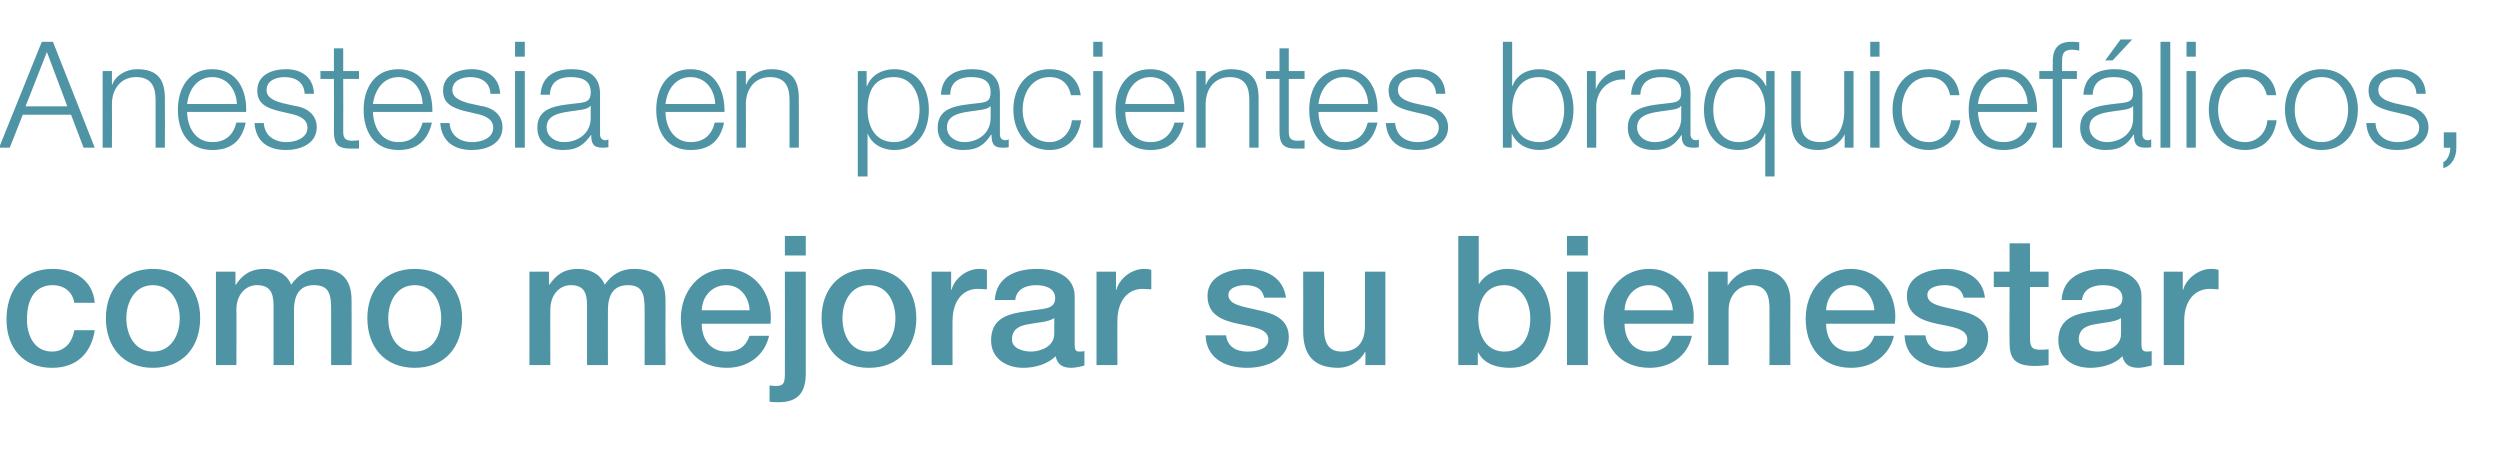
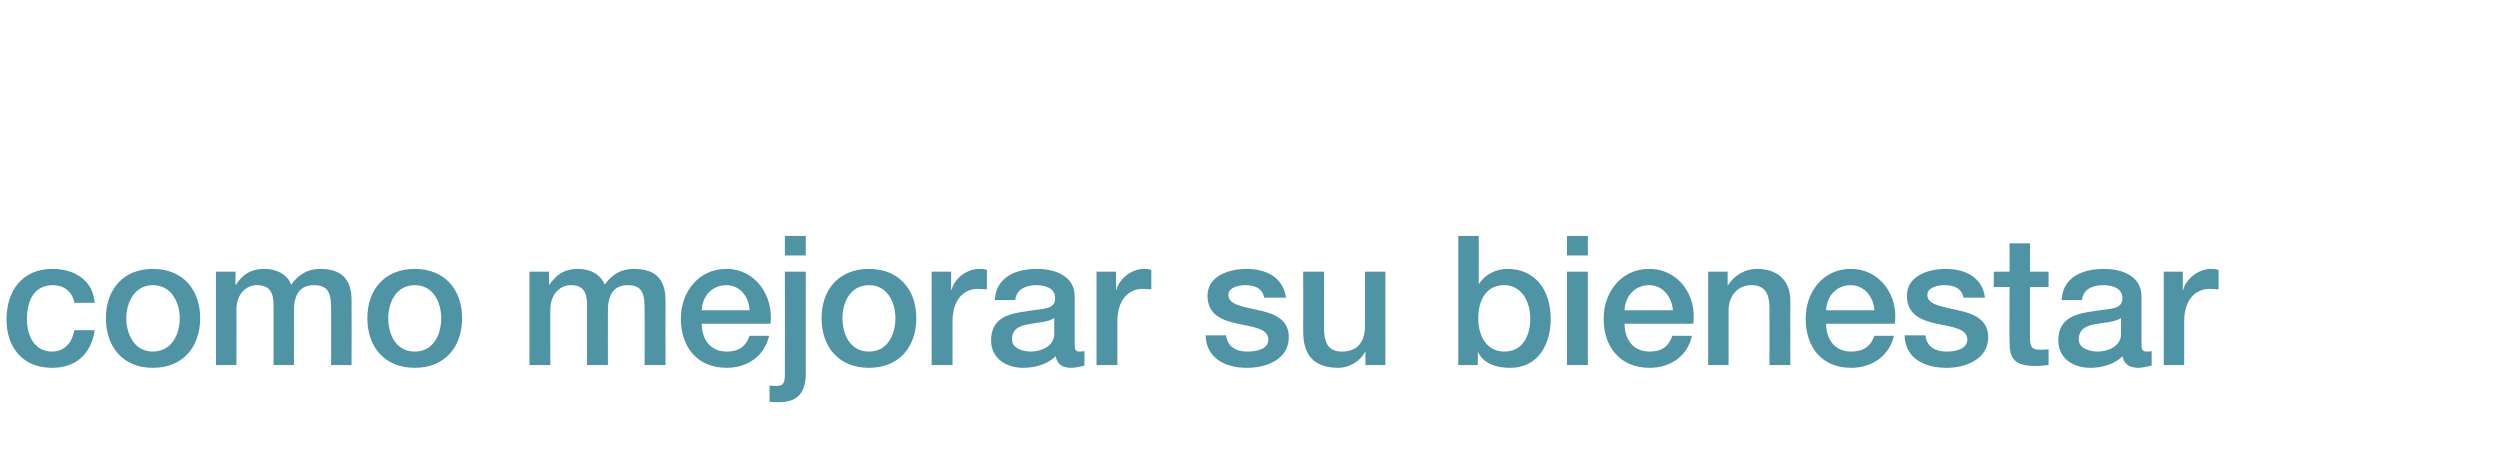
<svg xmlns="http://www.w3.org/2000/svg" version="1.1" width="538.3px" height="99.2px" viewBox="0 -9 538.3 99.2" style="top:-9px">
  <desc>Anestesia en pacientes braquicef licos, como mejorar su bienestar</desc>
  <defs />
  <g id="Polygon240663">
    <path d="M 16 56.2 C 15.6 53.8 13.8 52.4 11.3 52.4 C 9 52.4 5.8 53.7 5.8 59.8 C 5.8 63.1 7.3 66.7 11.2 66.7 C 13.7 66.7 15.5 65 16 62.1 C 16 62.1 20.4 62.1 20.4 62.1 C 19.6 67.3 16.3 70.2 11.2 70.2 C 4.8 70.2 1.4 65.7 1.4 59.8 C 1.4 53.7 4.7 48.9 11.3 48.9 C 16 48.9 20 51.3 20.4 56.2 C 20.4 56.2 16 56.2 16 56.2 Z M 38.7 59.5 C 38.7 56.1 36.9 52.4 32.9 52.4 C 29 52.4 27.2 56.1 27.2 59.5 C 27.2 63.1 29 66.7 32.9 66.7 C 36.9 66.7 38.7 63.1 38.7 59.5 Z M 22.8 59.5 C 22.8 53.4 26.5 48.9 32.9 48.9 C 39.4 48.9 43.1 53.4 43.1 59.5 C 43.1 65.7 39.4 70.2 32.9 70.2 C 26.5 70.2 22.8 65.7 22.8 59.5 Z M 46.5 49.5 L 50.7 49.5 L 50.7 52.3 C 50.7 52.3 50.82 52.29 50.8 52.3 C 52.1 50.3 53.8 48.9 57 48.9 C 59.5 48.9 61.8 50 62.7 52.3 C 64.2 50.2 66.1 48.9 69 48.9 C 73.2 48.9 75.7 50.8 75.7 55.7 C 75.74 55.72 75.7 69.6 75.7 69.6 L 71.3 69.6 C 71.3 69.6 71.3 57.87 71.3 57.9 C 71.3 54.7 71.1 52.4 67.6 52.4 C 64.6 52.4 63.3 54.4 63.3 57.8 C 63.34 57.83 63.3 69.6 63.3 69.6 L 58.9 69.6 C 58.9 69.6 58.89 56.7 58.9 56.7 C 58.9 53.9 58 52.4 55.3 52.4 C 53 52.4 50.9 54.3 50.9 57.7 C 50.94 57.67 50.9 69.6 50.9 69.6 L 46.5 69.6 L 46.5 49.5 Z M 95 59.5 C 95 56.1 93.3 52.4 89.3 52.4 C 85.3 52.4 83.6 56.1 83.6 59.5 C 83.6 63.1 85.3 66.7 89.3 66.7 C 93.3 66.7 95 63.1 95 59.5 Z M 79.1 59.5 C 79.1 53.4 82.8 48.9 89.3 48.9 C 95.8 48.9 99.5 53.4 99.5 59.5 C 99.5 65.7 95.8 70.2 89.3 70.2 C 82.8 70.2 79.1 65.7 79.1 59.5 Z M 114 49.5 L 118.2 49.5 L 118.2 52.3 C 118.2 52.3 118.34 52.29 118.3 52.3 C 119.7 50.3 121.3 48.9 124.5 48.9 C 127 48.9 129.3 50 130.2 52.3 C 131.7 50.2 133.6 48.9 136.5 48.9 C 140.8 48.9 143.3 50.8 143.3 55.7 C 143.27 55.72 143.3 69.6 143.3 69.6 L 138.8 69.6 C 138.8 69.6 138.82 57.87 138.8 57.9 C 138.8 54.7 138.6 52.4 135.2 52.4 C 132.2 52.4 130.9 54.4 130.9 57.8 C 130.86 57.83 130.9 69.6 130.9 69.6 L 126.4 69.6 C 126.4 69.6 126.42 56.7 126.4 56.7 C 126.4 53.9 125.6 52.4 122.9 52.4 C 120.6 52.4 118.5 54.3 118.5 57.7 C 118.46 57.67 118.5 69.6 118.5 69.6 L 114 69.6 L 114 49.5 Z M 151.1 60.7 C 151.1 63.9 152.8 66.7 156.5 66.7 C 159.1 66.7 160.6 65.6 161.4 63.3 C 161.4 63.3 165.6 63.3 165.6 63.3 C 164.6 67.7 160.9 70.2 156.5 70.2 C 150.2 70.2 146.6 65.8 146.6 59.6 C 146.6 53.9 150.4 48.9 156.4 48.9 C 162.7 48.9 166.6 54.7 165.9 60.7 C 165.9 60.7 151.1 60.7 151.1 60.7 Z M 161.4 57.8 C 161.3 55 159.4 52.4 156.4 52.4 C 153.3 52.4 151.2 54.8 151.1 57.8 C 151.1 57.8 161.4 57.8 161.4 57.8 Z M 169 49.5 L 173.5 49.5 C 173.5 49.5 173.48 71.36 173.5 71.4 C 173.5 75.4 171.9 77.6 167.7 77.6 C 166.8 77.6 166.3 77.6 165.7 77.5 C 165.7 77.5 165.7 74 165.7 74 C 166.3 74.1 166.8 74.1 167.2 74.1 C 168.9 74.1 169 73.2 169 71.2 C 169.03 71.17 169 49.5 169 49.5 Z M 169 41.8 L 173.5 41.8 L 173.5 46 L 169 46 L 169 41.8 Z M 192.8 59.5 C 192.8 56.1 191.1 52.4 187.1 52.4 C 183.1 52.4 181.4 56.1 181.4 59.5 C 181.4 63.1 183.1 66.7 187.1 66.7 C 191.1 66.7 192.8 63.1 192.8 59.5 Z M 176.9 59.5 C 176.9 53.4 180.6 48.9 187.1 48.9 C 193.6 48.9 197.3 53.4 197.3 59.5 C 197.3 65.7 193.6 70.2 187.1 70.2 C 180.6 70.2 176.9 65.7 176.9 59.5 Z M 200.6 49.5 L 204.8 49.5 L 204.8 53.4 C 204.8 53.4 204.89 53.38 204.9 53.4 C 205.4 51.2 208 48.9 210.8 48.9 C 211.8 48.9 212.1 49 212.5 49.1 C 212.5 49.1 212.5 53.3 212.5 53.3 C 211.8 53.3 211.2 53.2 210.5 53.2 C 207.5 53.2 205.1 55.6 205.1 60.1 C 205.08 60.05 205.1 69.6 205.1 69.6 L 200.6 69.6 L 200.6 49.5 Z M 227 59.5 C 225.6 60.4 223.4 60.4 221.5 60.8 C 219.6 61.1 217.9 61.8 217.9 64.1 C 217.9 66.1 220.4 66.7 222 66.7 C 223.9 66.7 227 65.7 227 62.9 C 227 62.9 227 59.5 227 59.5 Z M 231.4 65.2 C 231.4 66.3 231.6 66.7 232.4 66.7 C 232.7 66.7 233.1 66.7 233.5 66.6 C 233.5 66.6 233.5 69.7 233.5 69.7 C 232.9 69.9 231.5 70.2 230.7 70.2 C 228.9 70.2 227.7 69.6 227.3 67.7 C 225.5 69.5 222.7 70.2 220.3 70.2 C 216.7 70.2 213.4 68.2 213.4 64.3 C 213.4 59.3 217.4 58.5 221.2 58 C 224.4 57.4 227.2 57.8 227.2 55.2 C 227.2 52.9 224.8 52.4 223.1 52.4 C 220.6 52.4 218.8 53.5 218.6 55.6 C 218.6 55.6 214.2 55.6 214.2 55.6 C 214.5 50.5 218.9 48.9 223.3 48.9 C 227.3 48.9 231.4 50.5 231.4 54.8 C 231.4 54.8 231.4 65.2 231.4 65.2 Z M 236.1 49.5 L 240.3 49.5 L 240.3 53.4 C 240.3 53.4 240.37 53.38 240.4 53.4 C 240.9 51.2 243.5 48.9 246.3 48.9 C 247.3 48.9 247.5 49 247.9 49.1 C 247.9 49.1 247.9 53.3 247.9 53.3 C 247.3 53.3 246.6 53.2 246 53.2 C 243 53.2 240.6 55.6 240.6 60.1 C 240.57 60.05 240.6 69.6 240.6 69.6 L 236.1 69.6 L 236.1 49.5 Z M 264 63.2 C 264.3 65.7 266.2 66.7 268.6 66.7 C 270.3 66.7 273.2 66.3 273.1 64 C 273 61.7 269.7 61.4 266.5 60.7 C 263.2 60 260 58.8 260 54.7 C 260 50.3 264.8 48.9 268.4 48.9 C 272.6 48.9 276.3 50.7 276.9 55.1 C 276.9 55.1 272.2 55.1 272.2 55.1 C 271.8 53 270.1 52.4 268.1 52.4 C 266.9 52.4 264.5 52.8 264.5 54.5 C 264.5 56.7 267.7 57 271 57.8 C 274.3 58.5 277.5 59.7 277.5 63.6 C 277.5 68.4 272.7 70.2 268.5 70.2 C 263.5 70.2 259.7 67.9 259.6 63.2 C 259.6 63.2 264 63.2 264 63.2 Z M 298.3 69.6 L 294 69.6 L 294 66.8 C 294 66.8 293.89 66.84 293.9 66.8 C 292.8 68.9 290.4 70.2 288.2 70.2 C 282.9 70.2 280.6 67.5 280.6 62.3 C 280.63 62.28 280.6 49.5 280.6 49.5 L 285.1 49.5 C 285.1 49.5 285.07 61.85 285.1 61.8 C 285.1 65.4 286.5 66.7 288.9 66.7 C 292.6 66.7 293.9 64.3 293.9 61.2 C 293.89 61.18 293.9 49.5 293.9 49.5 L 298.3 49.5 L 298.3 69.6 Z M 323.9 52.4 C 320.2 52.4 318.3 55.3 318.3 59.6 C 318.3 63.6 320.3 66.7 323.9 66.7 C 328 66.7 329.5 63.1 329.5 59.6 C 329.5 55.9 327.6 52.4 323.9 52.4 Z M 314 41.8 L 318.4 41.8 L 318.4 52.1 C 318.4 52.1 318.49 52.1 318.5 52.1 C 319.7 50.1 322.2 48.9 324.5 48.9 C 330.9 48.9 333.9 53.8 333.9 59.7 C 333.9 65.1 331.2 70.2 325.2 70.2 C 322.5 70.2 319.6 69.5 318.3 66.9 C 318.26 66.88 318.2 66.9 318.2 66.9 L 318.2 69.6 L 314 69.6 L 314 41.8 Z M 337.4 49.5 L 341.9 49.5 L 341.9 69.6 L 337.4 69.6 L 337.4 49.5 Z M 337.4 41.8 L 341.9 41.8 L 341.9 46 L 337.4 46 L 337.4 41.8 Z M 349.8 60.7 C 349.8 63.9 351.5 66.7 355.2 66.7 C 357.8 66.7 359.3 65.6 360.1 63.3 C 360.1 63.3 364.3 63.3 364.3 63.3 C 363.4 67.7 359.6 70.2 355.2 70.2 C 348.9 70.2 345.3 65.8 345.3 59.6 C 345.3 53.9 349.1 48.9 355.1 48.9 C 361.5 48.9 365.4 54.7 364.6 60.7 C 364.6 60.7 349.8 60.7 349.8 60.7 Z M 360.2 57.8 C 360 55 358.1 52.4 355.1 52.4 C 352 52.4 349.9 54.8 349.8 57.8 C 349.8 57.8 360.2 57.8 360.2 57.8 Z M 367.8 49.5 L 372 49.5 L 372 52.4 C 372 52.4 372.05 52.53 372 52.5 C 373.4 50.3 375.7 48.9 378.3 48.9 C 382.7 48.9 385.5 51.3 385.5 55.8 C 385.46 55.8 385.5 69.6 385.5 69.6 L 381 69.6 C 381 69.6 381.02 56.97 381 57 C 380.9 53.8 379.7 52.4 377.1 52.4 C 374.1 52.4 372.2 54.8 372.2 57.8 C 372.2 57.75 372.2 69.6 372.2 69.6 L 367.8 69.6 L 367.8 49.5 Z M 393.2 60.7 C 393.2 63.9 394.9 66.7 398.6 66.7 C 401.2 66.7 402.8 65.6 403.6 63.3 C 403.6 63.3 407.8 63.3 407.8 63.3 C 406.8 67.7 403 70.2 398.6 70.2 C 392.3 70.2 388.8 65.8 388.8 59.6 C 388.8 53.9 392.5 48.9 398.5 48.9 C 404.9 48.9 408.8 54.7 408 60.7 C 408 60.7 393.2 60.7 393.2 60.7 Z M 403.6 57.8 C 403.4 55 401.5 52.4 398.5 52.4 C 395.4 52.4 393.3 54.8 393.2 57.8 C 393.2 57.8 403.6 57.8 403.6 57.8 Z M 414.6 63.2 C 414.8 65.7 416.8 66.7 419.1 66.7 C 420.8 66.7 423.7 66.3 423.6 64 C 423.5 61.7 420.3 61.4 417 60.7 C 413.8 60 410.6 58.8 410.6 54.7 C 410.6 50.3 415.3 48.9 419 48.9 C 423.1 48.9 426.9 50.7 427.4 55.1 C 427.4 55.1 422.8 55.1 422.8 55.1 C 422.4 53 420.6 52.4 418.7 52.4 C 417.4 52.4 415 52.8 415 54.5 C 415 56.7 418.3 57 421.6 57.8 C 424.8 58.5 428.1 59.7 428.1 63.6 C 428.1 68.4 423.2 70.2 419.1 70.2 C 414 70.2 410.2 67.9 410.1 63.2 C 410.1 63.2 414.6 63.2 414.6 63.2 Z M 429.3 49.5 L 432.7 49.5 L 432.7 43.4 L 437.1 43.4 L 437.1 49.5 L 441.1 49.5 L 441.1 52.8 L 437.1 52.8 C 437.1 52.8 437.1 63.56 437.1 63.6 C 437.1 65.4 437.3 66.3 439.2 66.3 C 439.9 66.3 440.5 66.3 441.1 66.2 C 441.1 66.2 441.1 69.6 441.1 69.6 C 440.1 69.7 439.2 69.8 438.2 69.8 C 433.6 69.8 432.7 68 432.7 64.7 C 432.65 64.69 432.7 52.8 432.7 52.8 L 429.3 52.8 L 429.3 49.5 Z M 456.7 59.5 C 455.3 60.4 453.2 60.4 451.2 60.8 C 449.3 61.1 447.6 61.8 447.6 64.1 C 447.6 66.1 450.1 66.7 451.7 66.7 C 453.7 66.7 456.7 65.7 456.7 62.9 C 456.7 62.9 456.7 59.5 456.7 59.5 Z M 461.1 65.2 C 461.1 66.3 461.4 66.7 462.2 66.7 C 462.5 66.7 462.8 66.7 463.3 66.6 C 463.3 66.6 463.3 69.7 463.3 69.7 C 462.6 69.9 461.2 70.2 460.5 70.2 C 458.7 70.2 457.4 69.6 457 67.7 C 455.3 69.5 452.4 70.2 450.1 70.2 C 446.4 70.2 443.2 68.2 443.2 64.3 C 443.2 59.3 447.2 58.5 450.9 58 C 454.1 57.4 457 57.8 457 55.2 C 457 52.9 454.6 52.4 452.8 52.4 C 450.3 52.4 448.5 53.5 448.3 55.6 C 448.3 55.6 443.9 55.6 443.9 55.6 C 444.2 50.5 448.6 48.9 453.1 48.9 C 457 48.9 461.1 50.5 461.1 54.8 C 461.1 54.8 461.1 65.2 461.1 65.2 Z M 465.9 49.5 L 470 49.5 L 470 53.4 C 470 53.4 470.11 53.38 470.1 53.4 C 470.6 51.2 473.3 48.9 476 48.9 C 477 48.9 477.3 49 477.7 49.1 C 477.7 49.1 477.7 53.3 477.7 53.3 C 477.1 53.3 476.4 53.2 475.8 53.2 C 472.7 53.2 470.3 55.6 470.3 60.1 C 470.31 60.05 470.3 69.6 470.3 69.6 L 465.9 69.6 L 465.9 49.5 Z " stroke="none" fill="#4e94a5" />
  </g>
  <g id="Polygon240662">
-     <path d="M 9 0 L 11.4 0 L 20.4 22.8 L 18 22.8 L 15.3 15.7 L 4.9 15.7 L 2.1 22.8 L -0.2 22.8 L 9 0 Z M 5.5 13.9 L 14.5 13.9 L 10.1 2.2 L 5.5 13.9 Z M 22.1 6.3 L 24.1 6.3 L 24.1 9.2 C 24.1 9.2 24.21 9.18 24.2 9.2 C 24.9 7.2 27.2 5.9 29.5 5.9 C 34.1 5.9 35.5 8.3 35.5 12.2 C 35.54 12.22 35.5 22.8 35.5 22.8 L 33.5 22.8 C 33.5 22.8 33.52 12.54 33.5 12.5 C 33.5 9.7 32.6 7.6 29.3 7.6 C 26.1 7.6 24.2 10 24.1 13.2 C 24.14 13.22 24.1 22.8 24.1 22.8 L 22.1 22.8 L 22.1 6.3 Z M 40.3 15.1 C 40.3 18.1 41.9 21.6 45.7 21.6 C 48.7 21.6 50.3 19.9 50.9 17.4 C 50.9 17.4 52.9 17.4 52.9 17.4 C 52.1 21.2 49.9 23.3 45.7 23.3 C 40.5 23.3 38.3 19.3 38.3 14.6 C 38.3 10.2 40.5 5.9 45.7 5.9 C 51.1 5.9 53.2 10.5 53 15.1 C 53 15.1 40.3 15.1 40.3 15.1 Z M 51 13.4 C 50.9 10.4 49 7.6 45.7 7.6 C 42.4 7.6 40.6 10.4 40.3 13.4 C 40.3 13.4 51 13.4 51 13.4 Z M 65.6 11.2 C 65.5 8.7 63.6 7.6 61.3 7.6 C 59.5 7.6 57.4 8.3 57.4 10.4 C 57.4 12.2 59.4 12.8 60.8 13.2 C 60.8 13.2 63.5 13.8 63.5 13.8 C 65.8 14.1 68.2 15.5 68.2 18.4 C 68.2 22 64.6 23.3 61.6 23.3 C 57.7 23.3 55.1 21.5 54.8 17.5 C 54.8 17.5 56.8 17.5 56.8 17.5 C 57 20.2 59 21.6 61.7 21.6 C 63.5 21.6 66.2 20.8 66.2 18.5 C 66.2 16.6 64.4 15.9 62.6 15.5 C 62.6 15.5 60 14.9 60 14.9 C 57.3 14.2 55.4 13.3 55.4 10.5 C 55.4 7.1 58.6 5.9 61.6 5.9 C 64.9 5.9 67.5 7.6 67.6 11.2 C 67.6 11.2 65.6 11.2 65.6 11.2 Z M 73.9 6.3 L 77.3 6.3 L 77.3 8 L 73.9 8 C 73.9 8 73.94 19.17 73.9 19.2 C 73.9 20.5 74.1 21.2 75.6 21.3 C 76.1 21.3 76.7 21.3 77.3 21.2 C 77.3 21.2 77.3 23 77.3 23 C 76.7 23 76.1 23 75.5 23 C 72.8 23 71.9 22.1 71.9 19.3 C 71.93 19.33 71.9 8 71.9 8 L 69 8 L 69 6.3 L 71.9 6.3 L 71.9 1.4 L 73.9 1.4 L 73.9 6.3 Z M 80.3 15.1 C 80.4 18.1 81.9 21.6 85.8 21.6 C 88.7 21.6 90.3 19.9 91 17.4 C 91 17.4 93 17.4 93 17.4 C 92.1 21.2 89.9 23.3 85.8 23.3 C 80.5 23.3 78.3 19.3 78.3 14.6 C 78.3 10.2 80.5 5.9 85.8 5.9 C 91.1 5.9 93.2 10.5 93.1 15.1 C 93.1 15.1 80.3 15.1 80.3 15.1 Z M 91 13.4 C 90.9 10.4 89.1 7.6 85.8 7.6 C 82.5 7.6 80.7 10.4 80.3 13.4 C 80.3 13.4 91 13.4 91 13.4 Z M 105.6 11.2 C 105.5 8.7 103.6 7.6 101.3 7.6 C 99.5 7.6 97.4 8.3 97.4 10.4 C 97.4 12.2 99.5 12.8 100.8 13.2 C 100.8 13.2 103.5 13.8 103.5 13.8 C 105.8 14.1 108.2 15.5 108.2 18.4 C 108.2 22 104.7 23.3 101.6 23.3 C 97.8 23.3 95.1 21.5 94.8 17.5 C 94.8 17.5 96.8 17.5 96.8 17.5 C 97 20.2 99 21.6 101.7 21.6 C 103.6 21.6 106.2 20.8 106.2 18.5 C 106.2 16.6 104.4 15.9 102.6 15.5 C 102.6 15.5 100 14.9 100 14.9 C 97.4 14.2 95.4 13.3 95.4 10.5 C 95.4 7.1 98.7 5.9 101.6 5.9 C 104.9 5.9 107.5 7.6 107.7 11.2 C 107.7 11.2 105.6 11.2 105.6 11.2 Z M 110.9 6.3 L 113 6.3 L 113 22.8 L 110.9 22.8 L 110.9 6.3 Z M 110.9 0 L 113 0 L 113 3.2 L 110.9 3.2 L 110.9 0 Z M 127.2 13.8 C 127.2 13.8 127.09 13.82 127.1 13.8 C 126.8 14.3 125.9 14.5 125.4 14.6 C 122 15.2 117.7 15.1 117.7 18.4 C 117.7 20.4 119.5 21.6 121.4 21.6 C 124.5 21.6 127.2 19.7 127.2 16.4 C 127.16 16.45 127.2 13.8 127.2 13.8 Z M 116.4 11.4 C 116.6 7.5 119.3 5.9 123.1 5.9 C 126 5.9 129.2 6.8 129.2 11.2 C 129.2 11.2 129.2 19.9 129.2 19.9 C 129.2 20.7 129.6 21.2 130.4 21.2 C 130.6 21.2 130.8 21.1 131 21 C 131 21 131 22.7 131 22.7 C 130.5 22.8 130.2 22.8 129.7 22.8 C 127.6 22.8 127.3 21.7 127.3 20 C 127.3 20 127.3 20 127.3 20 C 125.8 22.1 124.4 23.3 121.2 23.3 C 118.2 23.3 115.7 21.8 115.7 18.5 C 115.7 13.9 120.2 13.7 124.6 13.2 C 126.2 13 127.2 12.8 127.2 10.9 C 127.2 8.2 125.2 7.6 122.8 7.6 C 120.3 7.6 118.5 8.7 118.4 11.4 C 118.4 11.4 116.4 11.4 116.4 11.4 Z M 143.3 15.1 C 143.3 18.1 144.9 21.6 148.7 21.6 C 151.7 21.6 153.3 19.9 153.9 17.4 C 153.9 17.4 155.9 17.4 155.9 17.4 C 155.1 21.2 152.9 23.3 148.7 23.3 C 143.5 23.3 141.3 19.3 141.3 14.6 C 141.3 10.2 143.5 5.9 148.7 5.9 C 154 5.9 156.1 10.5 156 15.1 C 156 15.1 143.3 15.1 143.3 15.1 Z M 154 13.4 C 153.9 10.4 152 7.6 148.7 7.6 C 145.4 7.6 143.6 10.4 143.3 13.4 C 143.3 13.4 154 13.4 154 13.4 Z M 158.6 6.3 L 160.6 6.3 L 160.6 9.2 C 160.6 9.2 160.71 9.18 160.7 9.2 C 161.4 7.2 163.7 5.9 166 5.9 C 170.6 5.9 172 8.3 172 12.2 C 172.04 12.22 172 22.8 172 22.8 L 170 22.8 C 170 22.8 170.02 12.54 170 12.5 C 170 9.7 169.1 7.6 165.8 7.6 C 162.6 7.6 160.7 10 160.6 13.2 C 160.64 13.22 160.6 22.8 160.6 22.8 L 158.6 22.8 L 158.6 6.3 Z M 192.5 7.6 C 188.1 7.6 186.8 10.8 186.8 14.6 C 186.8 18 188.3 21.6 192.5 21.6 C 196.4 21.6 198 18 198 14.6 C 198 11.2 196.4 7.6 192.5 7.6 Z M 184.7 6.3 L 186.6 6.3 L 186.6 9.5 C 186.6 9.5 186.66 9.47 186.7 9.5 C 187.6 7.2 189.9 5.9 192.5 5.9 C 197.6 5.9 200 9.9 200 14.6 C 200 19.3 197.6 23.3 192.5 23.3 C 190.1 23.3 187.7 22.1 186.8 19.7 C 186.82 19.71 186.8 19.7 186.8 19.7 L 186.8 29 L 184.7 29 L 184.7 6.3 Z M 213.3 13.8 C 213.3 13.8 213.25 13.82 213.3 13.8 C 213 14.3 212.1 14.5 211.6 14.6 C 208.1 15.2 203.9 15.1 203.9 18.4 C 203.9 20.4 205.7 21.6 207.6 21.6 C 210.6 21.6 213.3 19.7 213.3 16.4 C 213.32 16.45 213.3 13.8 213.3 13.8 Z M 202.6 11.4 C 202.8 7.5 205.5 5.9 209.3 5.9 C 212.2 5.9 215.3 6.8 215.3 11.2 C 215.3 11.2 215.3 19.9 215.3 19.9 C 215.3 20.7 215.7 21.2 216.5 21.2 C 216.7 21.2 217 21.1 217.2 21 C 217.2 21 217.2 22.7 217.2 22.7 C 216.7 22.8 216.4 22.8 215.8 22.8 C 213.8 22.8 213.5 21.7 213.5 20 C 213.5 20 213.4 20 213.4 20 C 212 22.1 210.6 23.3 207.4 23.3 C 204.4 23.3 201.9 21.8 201.9 18.5 C 201.9 13.9 206.4 13.7 210.7 13.2 C 212.4 13 213.3 12.8 213.3 10.9 C 213.3 8.2 211.4 7.6 209 7.6 C 206.5 7.6 204.6 8.7 204.6 11.4 C 204.6 11.4 202.6 11.4 202.6 11.4 Z M 230.6 11.5 C 230.1 9.1 228.6 7.6 226 7.6 C 222.1 7.6 220.2 11.1 220.2 14.6 C 220.2 18.1 222.1 21.6 226 21.6 C 228.5 21.6 230.5 19.7 230.8 16.9 C 230.8 16.9 232.8 16.9 232.8 16.9 C 232.2 20.9 229.7 23.3 226 23.3 C 220.9 23.3 218.2 19.3 218.2 14.6 C 218.2 9.9 220.9 5.9 226 5.9 C 229.5 5.9 232.2 7.7 232.7 11.5 C 232.7 11.5 230.6 11.5 230.6 11.5 Z M 235.4 6.3 L 237.4 6.3 L 237.4 22.8 L 235.4 22.8 L 235.4 6.3 Z M 235.4 0 L 237.4 0 L 237.4 3.2 L 235.4 3.2 L 235.4 0 Z M 242.3 15.1 C 242.3 18.1 243.8 21.6 247.7 21.6 C 250.6 21.6 252.2 19.9 252.9 17.4 C 252.9 17.4 254.9 17.4 254.9 17.4 C 254 21.2 251.9 23.3 247.7 23.3 C 242.4 23.3 240.2 19.3 240.2 14.6 C 240.2 10.2 242.4 5.9 247.7 5.9 C 253 5.9 255.1 10.5 255 15.1 C 255 15.1 242.3 15.1 242.3 15.1 Z M 252.9 13.4 C 252.8 10.4 251 7.6 247.7 7.6 C 244.4 7.6 242.6 10.4 242.3 13.4 C 242.3 13.4 252.9 13.4 252.9 13.4 Z M 257.6 6.3 L 259.6 6.3 L 259.6 9.2 C 259.6 9.2 259.68 9.18 259.7 9.2 C 260.4 7.2 262.6 5.9 265 5.9 C 269.6 5.9 271 8.3 271 12.2 C 271 12.22 271 22.8 271 22.8 L 269 22.8 C 269 22.8 268.99 12.54 269 12.5 C 269 9.7 268.1 7.6 264.8 7.6 C 261.6 7.6 259.7 10 259.6 13.2 C 259.61 13.22 259.6 22.8 259.6 22.8 L 257.6 22.8 L 257.6 6.3 Z M 277.5 6.3 L 280.9 6.3 L 280.9 8 L 277.5 8 C 277.5 8 277.51 19.17 277.5 19.2 C 277.5 20.5 277.7 21.2 279.1 21.3 C 279.7 21.3 280.3 21.3 280.9 21.2 C 280.9 21.2 280.9 23 280.9 23 C 280.3 23 279.7 23 279.1 23 C 276.4 23 275.5 22.1 275.5 19.3 C 275.49 19.33 275.5 8 275.5 8 L 272.6 8 L 272.6 6.3 L 275.5 6.3 L 275.5 1.4 L 277.5 1.4 L 277.5 6.3 Z M 283.9 15.1 C 283.9 18.1 285.5 21.6 289.4 21.6 C 292.3 21.6 293.9 19.9 294.5 17.4 C 294.5 17.4 296.6 17.4 296.6 17.4 C 295.7 21.2 293.5 23.3 289.4 23.3 C 284.1 23.3 281.9 19.3 281.9 14.6 C 281.9 10.2 284.1 5.9 289.4 5.9 C 294.7 5.9 296.8 10.5 296.6 15.1 C 296.6 15.1 283.9 15.1 283.9 15.1 Z M 294.6 13.4 C 294.5 10.4 292.6 7.6 289.4 7.6 C 286.1 7.6 284.2 10.4 283.9 13.4 C 283.9 13.4 294.6 13.4 294.6 13.4 Z M 309.2 11.2 C 309.1 8.7 307.2 7.6 304.9 7.6 C 303.1 7.6 301 8.3 301 10.4 C 301 12.2 303 12.8 304.4 13.2 C 304.4 13.2 307.1 13.8 307.1 13.8 C 309.4 14.1 311.8 15.5 311.8 18.4 C 311.8 22 308.2 23.3 305.2 23.3 C 301.3 23.3 298.7 21.5 298.4 17.5 C 298.4 17.5 300.4 17.5 300.4 17.5 C 300.6 20.2 302.6 21.6 305.3 21.6 C 307.2 21.6 309.8 20.8 309.8 18.5 C 309.8 16.6 308 15.9 306.2 15.5 C 306.2 15.5 303.6 14.9 303.6 14.9 C 300.9 14.2 299 13.3 299 10.5 C 299 7.1 302.3 5.9 305.2 5.9 C 308.5 5.9 311.1 7.6 311.2 11.2 C 311.2 11.2 309.2 11.2 309.2 11.2 Z M 331.4 7.6 C 327.1 7.6 325.6 11.2 325.6 14.6 C 325.6 18 327.1 21.6 331.4 21.6 C 335.3 21.6 336.8 18 336.8 14.6 C 336.8 11.2 335.3 7.6 331.4 7.6 Z M 323.6 0 L 325.6 0 L 325.6 9.5 C 325.6 9.5 325.68 9.47 325.7 9.5 C 326.5 7.1 328.9 5.9 331.4 5.9 C 336.4 5.9 338.8 9.9 338.8 14.6 C 338.8 19.3 336.4 23.3 331.4 23.3 C 328.8 23.3 326.5 22 325.5 19.7 C 325.52 19.71 325.5 19.7 325.5 19.7 L 325.5 22.8 L 323.6 22.8 L 323.6 0 Z M 341.7 6.3 L 343.6 6.3 L 343.6 10.2 C 343.6 10.2 343.64 10.21 343.6 10.2 C 344.7 7.6 346.9 6 349.9 6.1 C 349.9 6.1 349.9 8.1 349.9 8.1 C 346.2 7.9 343.7 10.6 343.7 14 C 343.73 14.05 343.7 22.8 343.7 22.8 L 341.7 22.8 L 341.7 6.3 Z M 362 13.8 C 362 13.8 361.92 13.82 361.9 13.8 C 361.7 14.3 360.8 14.5 360.2 14.6 C 356.8 15.2 352.5 15.1 352.5 18.4 C 352.5 20.4 354.3 21.6 356.2 21.6 C 359.3 21.6 362 19.7 362 16.4 C 361.99 16.45 362 13.8 362 13.8 Z M 351.2 11.4 C 351.4 7.5 354.1 5.9 357.9 5.9 C 360.8 5.9 364 6.8 364 11.2 C 364 11.2 364 19.9 364 19.9 C 364 20.7 364.4 21.2 365.2 21.2 C 365.4 21.2 365.7 21.1 365.8 21 C 365.8 21 365.8 22.7 365.8 22.7 C 365.4 22.8 365.1 22.8 364.5 22.8 C 362.5 22.8 362.1 21.7 362.1 20 C 362.1 20 362.1 20 362.1 20 C 360.7 22.1 359.2 23.3 356.1 23.3 C 353 23.3 350.5 21.8 350.5 18.5 C 350.5 13.9 355 13.7 359.4 13.2 C 361.1 13 362 12.8 362 10.9 C 362 8.2 360 7.6 357.7 7.6 C 355.2 7.6 353.3 8.7 353.2 11.4 C 353.2 11.4 351.2 11.4 351.2 11.4 Z M 374.3 21.6 C 378.6 21.6 380.1 18 380.1 14.6 C 380.1 11.2 378.6 7.6 374.3 7.6 C 370.5 7.6 368.9 11.2 368.9 14.6 C 368.9 18 370.5 21.6 374.3 21.6 Z M 382.1 29 L 380.1 29 L 380.1 19.7 C 380.1 19.7 380.05 19.71 380 19.7 C 379.2 22.1 376.8 23.3 374.3 23.3 C 369.3 23.3 366.9 19.3 366.9 14.6 C 366.9 9.9 369.3 5.9 374.3 5.9 C 376.7 5.9 379.3 7.3 380.2 9.5 C 380.21 9.47 380.3 9.5 380.3 9.5 L 380.3 6.3 L 382.1 6.3 L 382.1 29 Z M 399.1 22.8 L 397.2 22.8 L 397.2 19.9 C 397.2 19.9 397.17 19.87 397.2 19.9 C 396.1 22.1 393.9 23.3 391.5 23.3 C 387.3 23.3 385.7 20.9 385.7 17.1 C 385.68 17.06 385.7 6.3 385.7 6.3 L 387.7 6.3 C 387.7 6.3 387.7 17.09 387.7 17.1 C 387.8 20.1 388.9 21.6 392.1 21.6 C 395.6 21.6 397.1 18.4 397.1 15 C 397.07 15.01 397.1 6.3 397.1 6.3 L 399.1 6.3 L 399.1 22.8 Z M 402.7 6.3 L 404.7 6.3 L 404.7 22.8 L 402.7 22.8 L 402.7 6.3 Z M 402.7 0 L 404.7 0 L 404.7 3.2 L 402.7 3.2 L 402.7 0 Z M 419.9 11.5 C 419.4 9.1 417.9 7.6 415.3 7.6 C 411.4 7.6 409.5 11.1 409.5 14.6 C 409.5 18.1 411.4 21.6 415.3 21.6 C 417.8 21.6 419.8 19.7 420.1 16.9 C 420.1 16.9 422.1 16.9 422.1 16.9 C 421.5 20.9 418.9 23.3 415.3 23.3 C 410.2 23.3 407.5 19.3 407.5 14.6 C 407.5 9.9 410.2 5.9 415.3 5.9 C 418.8 5.9 421.5 7.7 421.9 11.5 C 421.9 11.5 419.9 11.5 419.9 11.5 Z M 425.9 15.1 C 426 18.1 427.5 21.6 431.4 21.6 C 434.3 21.6 435.9 19.9 436.5 17.4 C 436.5 17.4 438.6 17.4 438.6 17.4 C 437.7 21.2 435.5 23.3 431.4 23.3 C 426.1 23.3 423.9 19.3 423.9 14.6 C 423.9 10.2 426.1 5.9 431.4 5.9 C 436.7 5.9 438.8 10.5 438.6 15.1 C 438.6 15.1 425.9 15.1 425.9 15.1 Z M 436.6 13.4 C 436.5 10.4 434.6 7.6 431.4 7.6 C 428.1 7.6 426.2 10.4 425.9 13.4 C 425.9 13.4 436.6 13.4 436.6 13.4 Z M 447.2 8 L 444 8 L 444 22.8 L 442 22.8 L 442 8 L 439.1 8 L 439.1 6.3 L 442 6.3 C 442 6.3 441.96 4.83 442 4.8 C 441.9 2 442.7 0 446 0 C 446.5 0 447 0 447.7 0.1 C 447.7 0.1 447.7 1.9 447.7 1.9 C 447.1 1.8 446.7 1.7 446.2 1.7 C 443.9 1.7 444 3.1 444 4.9 C 443.98 4.9 444 6.3 444 6.3 L 447.2 6.3 L 447.2 8 Z M 459.3 13.8 C 459.3 13.8 459.27 13.82 459.3 13.8 C 459 14.3 458.1 14.5 457.6 14.6 C 454.1 15.2 449.9 15.1 449.9 18.4 C 449.9 20.4 451.7 21.6 453.6 21.6 C 456.6 21.6 459.4 19.7 459.3 16.4 C 459.33 16.45 459.3 13.8 459.3 13.8 Z M 448.6 11.4 C 448.8 7.5 451.5 5.9 455.3 5.9 C 458.2 5.9 461.3 6.8 461.3 11.2 C 461.3 11.2 461.3 19.9 461.3 19.9 C 461.3 20.7 461.7 21.2 462.5 21.2 C 462.8 21.2 463 21.1 463.2 21 C 463.2 21 463.2 22.7 463.2 22.7 C 462.7 22.8 462.4 22.8 461.9 22.8 C 459.8 22.8 459.5 21.7 459.5 20 C 459.5 20 459.4 20 459.4 20 C 458 22.1 456.6 23.3 453.4 23.3 C 450.4 23.3 447.9 21.8 447.9 18.5 C 447.9 13.9 452.4 13.7 456.7 13.2 C 458.4 13 459.3 12.8 459.3 10.9 C 459.3 8.2 457.4 7.6 455 7.6 C 452.5 7.6 450.7 8.7 450.6 11.4 C 450.6 11.4 448.6 11.4 448.6 11.4 Z M 454.9 4 L 453.3 4 L 456.6 -0.5 L 459.1 -0.5 L 454.9 4 Z M 465.2 0 L 467.3 0 L 467.3 22.8 L 465.2 22.8 L 465.2 0 Z M 470.8 6.3 L 472.8 6.3 L 472.8 22.8 L 470.8 22.8 L 470.8 6.3 Z M 470.8 0 L 472.8 0 L 472.8 3.2 L 470.8 3.2 L 470.8 0 Z M 488.1 11.5 C 487.5 9.1 486 7.6 483.4 7.6 C 479.5 7.6 477.6 11.1 477.6 14.6 C 477.6 18.1 479.5 21.6 483.4 21.6 C 485.9 21.6 488 19.7 488.2 16.9 C 488.2 16.9 490.2 16.9 490.2 16.9 C 489.7 20.9 487.1 23.3 483.4 23.3 C 478.4 23.3 475.6 19.3 475.6 14.6 C 475.6 9.9 478.4 5.9 483.4 5.9 C 486.9 5.9 489.7 7.7 490.1 11.5 C 490.1 11.5 488.1 11.5 488.1 11.5 Z M 507.7 14.6 C 507.7 19.3 504.9 23.3 499.9 23.3 C 494.8 23.3 492 19.3 492 14.6 C 492 9.9 494.8 5.9 499.9 5.9 C 504.9 5.9 507.7 9.9 507.7 14.6 Z M 494.1 14.6 C 494.1 18.1 496 21.6 499.9 21.6 C 503.7 21.6 505.6 18.1 505.6 14.6 C 505.6 11.1 503.7 7.6 499.9 7.6 C 496 7.6 494.1 11.1 494.1 14.6 Z M 520.3 11.2 C 520.2 8.7 518.3 7.6 516 7.6 C 514.2 7.6 512.1 8.3 512.1 10.4 C 512.1 12.2 514.1 12.8 515.5 13.2 C 515.5 13.2 518.2 13.8 518.2 13.8 C 520.5 14.1 522.9 15.5 522.9 18.4 C 522.9 22 519.3 23.3 516.2 23.3 C 512.4 23.3 509.8 21.5 509.5 17.5 C 509.5 17.5 511.5 17.5 511.5 17.5 C 511.6 20.2 513.7 21.6 516.3 21.6 C 518.2 21.6 520.9 20.8 520.9 18.5 C 520.9 16.6 519.1 15.9 517.2 15.5 C 517.2 15.5 514.6 14.9 514.6 14.9 C 512 14.2 510 13.3 510 10.5 C 510 7.1 513.3 5.9 516.2 5.9 C 519.5 5.9 522.2 7.6 522.3 11.2 C 522.3 11.2 520.3 11.2 520.3 11.2 Z M 528.9 19.5 C 528.9 19.5 528.9 22.88 528.9 22.9 C 528.9 24.7 528 26.7 526.1 27.2 C 526.1 27.2 526.1 25.9 526.1 25.9 C 527.1 25.5 527.6 23.9 527.6 22.8 C 527.56 22.85 526.2 22.8 526.2 22.8 L 526.2 19.5 L 528.9 19.5 Z " stroke="none" fill="#4e94a5" />
-   </g>
+     </g>
</svg>